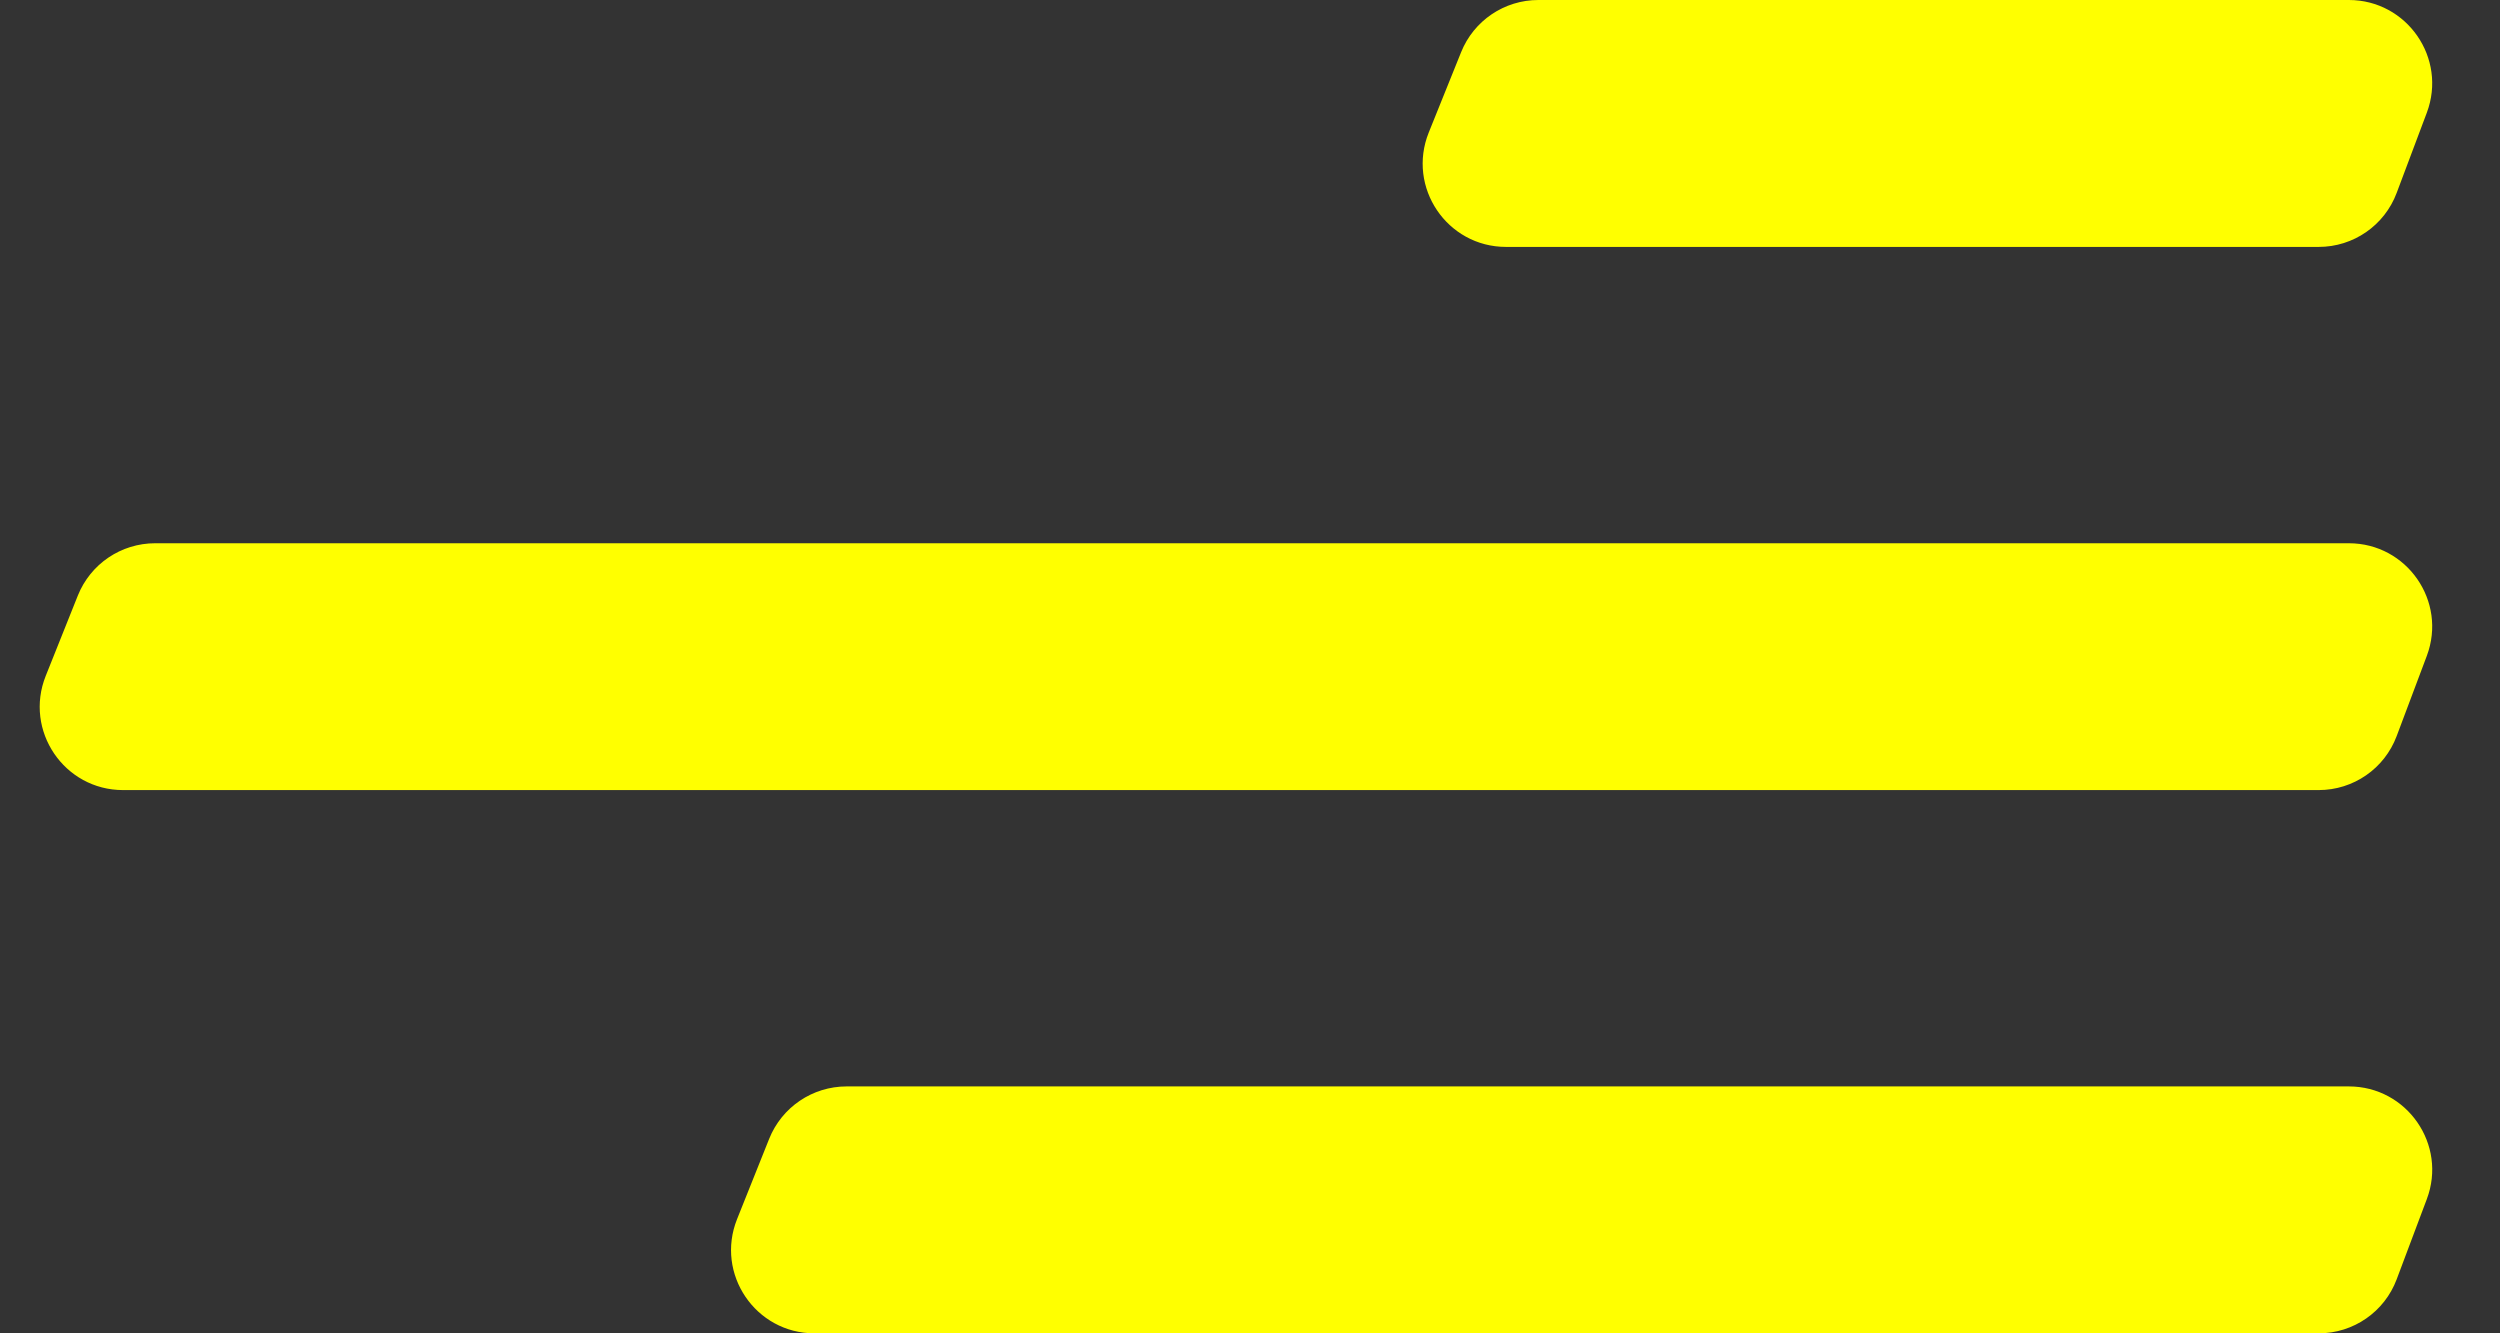
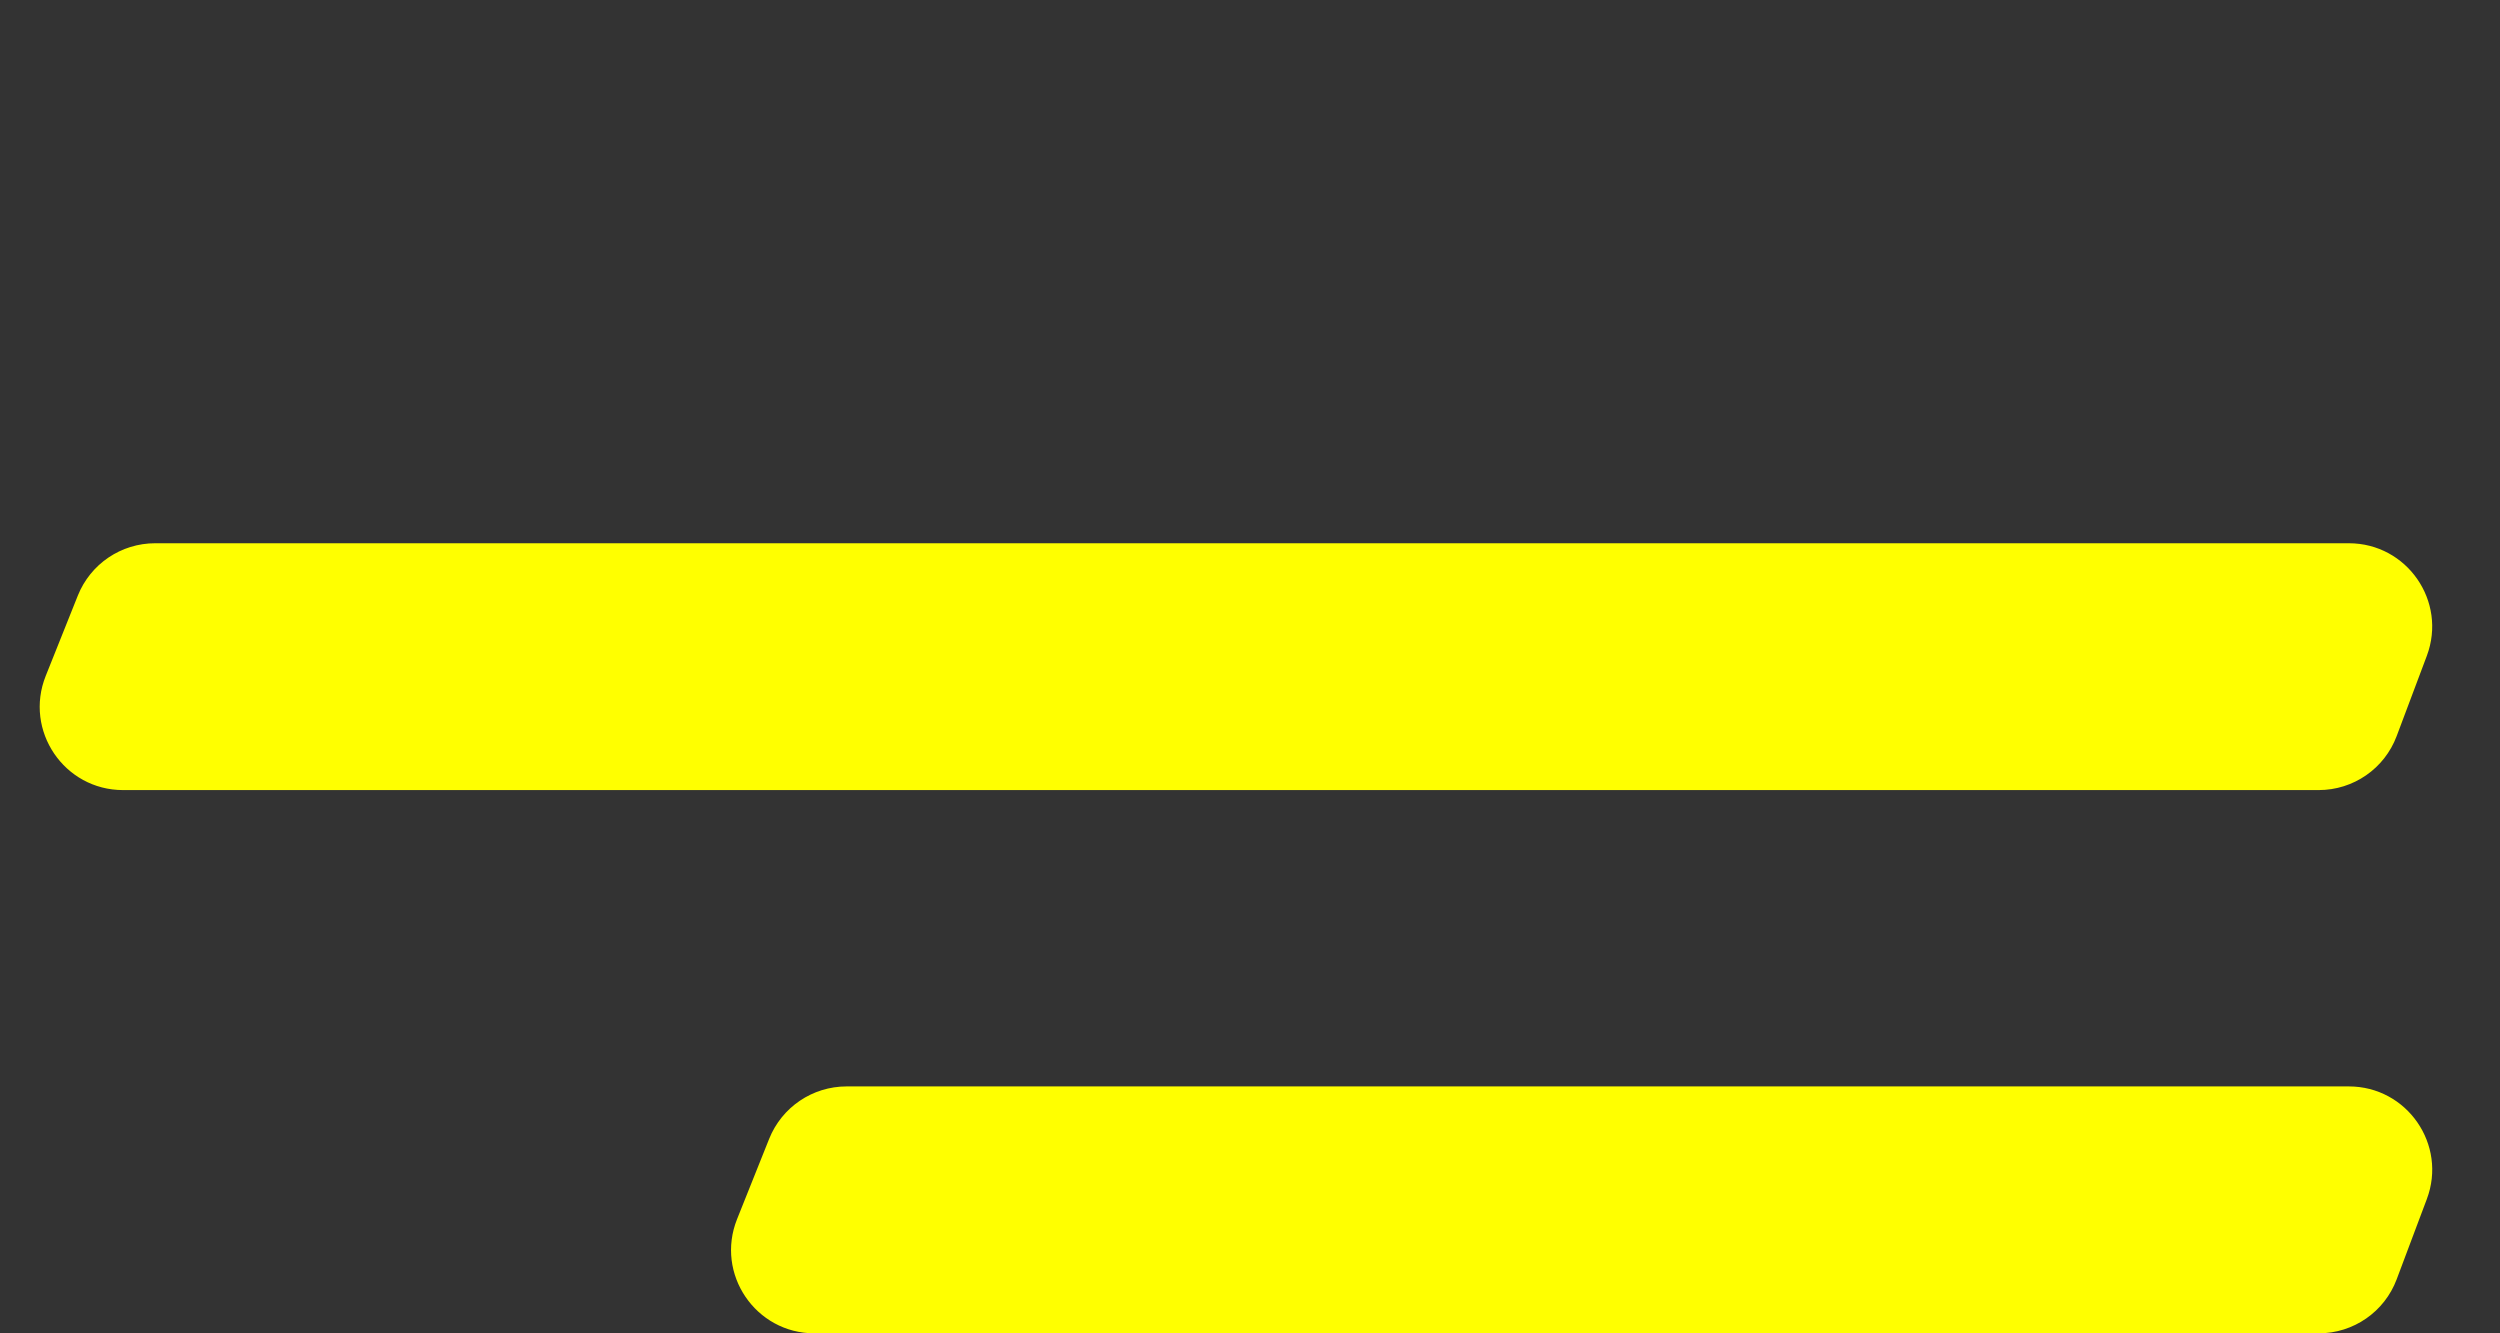
<svg xmlns="http://www.w3.org/2000/svg" width="30" height="16" viewBox="0 0 30 16" fill="none">
  <rect x="0" y="0" width="30" height="16" fill="#333333" stroke="none" />
-   <path d="M17.533 0.627L17.145 1.59C16.881 2.247 17.364 2.963 18.073 2.963H27.824C28.241 2.963 28.614 2.705 28.76 2.315L29.122 1.352C29.367 0.698 28.884 0 28.186 0H18.46C18.052 0 17.685 0.248 17.533 0.627Z" fill="#FFFF00" />
  <path d="M9.23 13.666L8.845 14.629C8.582 15.286 9.066 16 9.773 16H27.824C28.241 16 28.614 15.742 28.76 15.352L29.122 14.389C29.368 13.735 28.884 13.037 28.186 13.037H10.159C9.75 13.037 9.382 13.286 9.23 13.666Z" fill="#FFFF00" />
  <path d="M0.934 7.147L0.549 8.11C0.286 8.767 0.77 9.481 1.477 9.481H27.824C28.241 9.481 28.614 9.223 28.76 8.833L29.122 7.87C29.367 7.216 28.884 6.519 28.186 6.519H1.862C1.453 6.519 1.086 6.767 0.934 7.147Z" fill="#FFFF00" />
</svg>